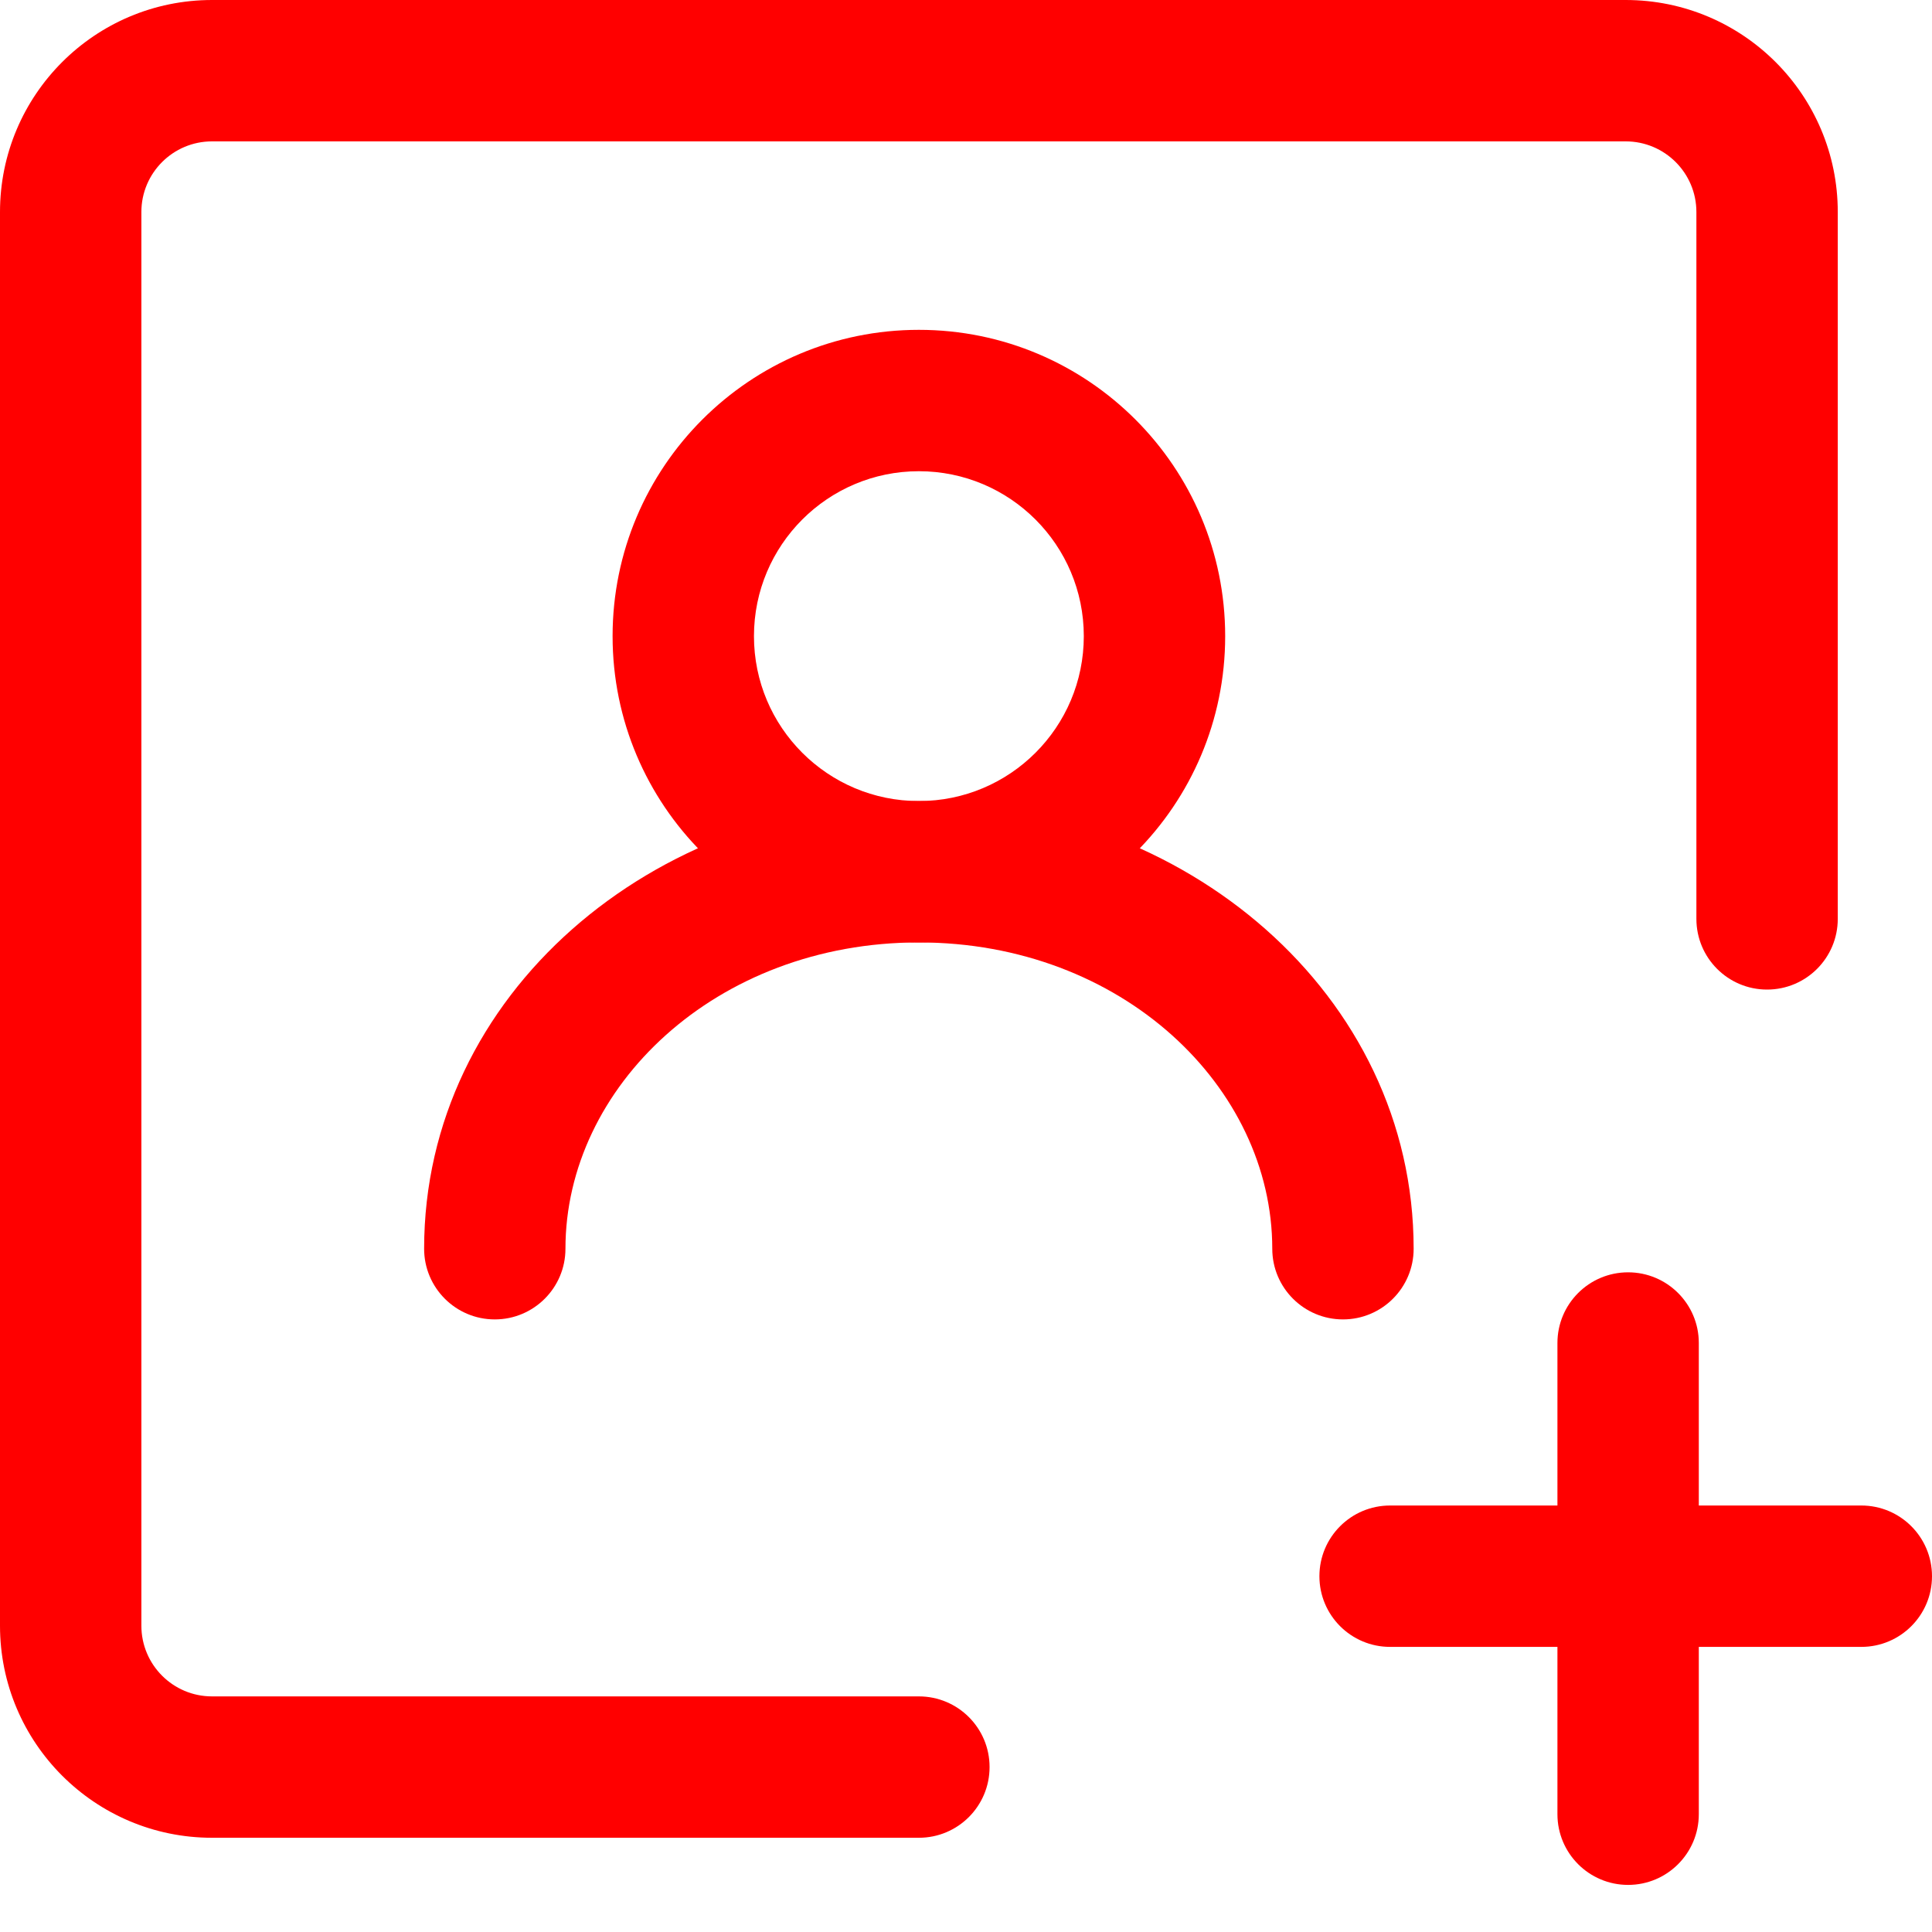
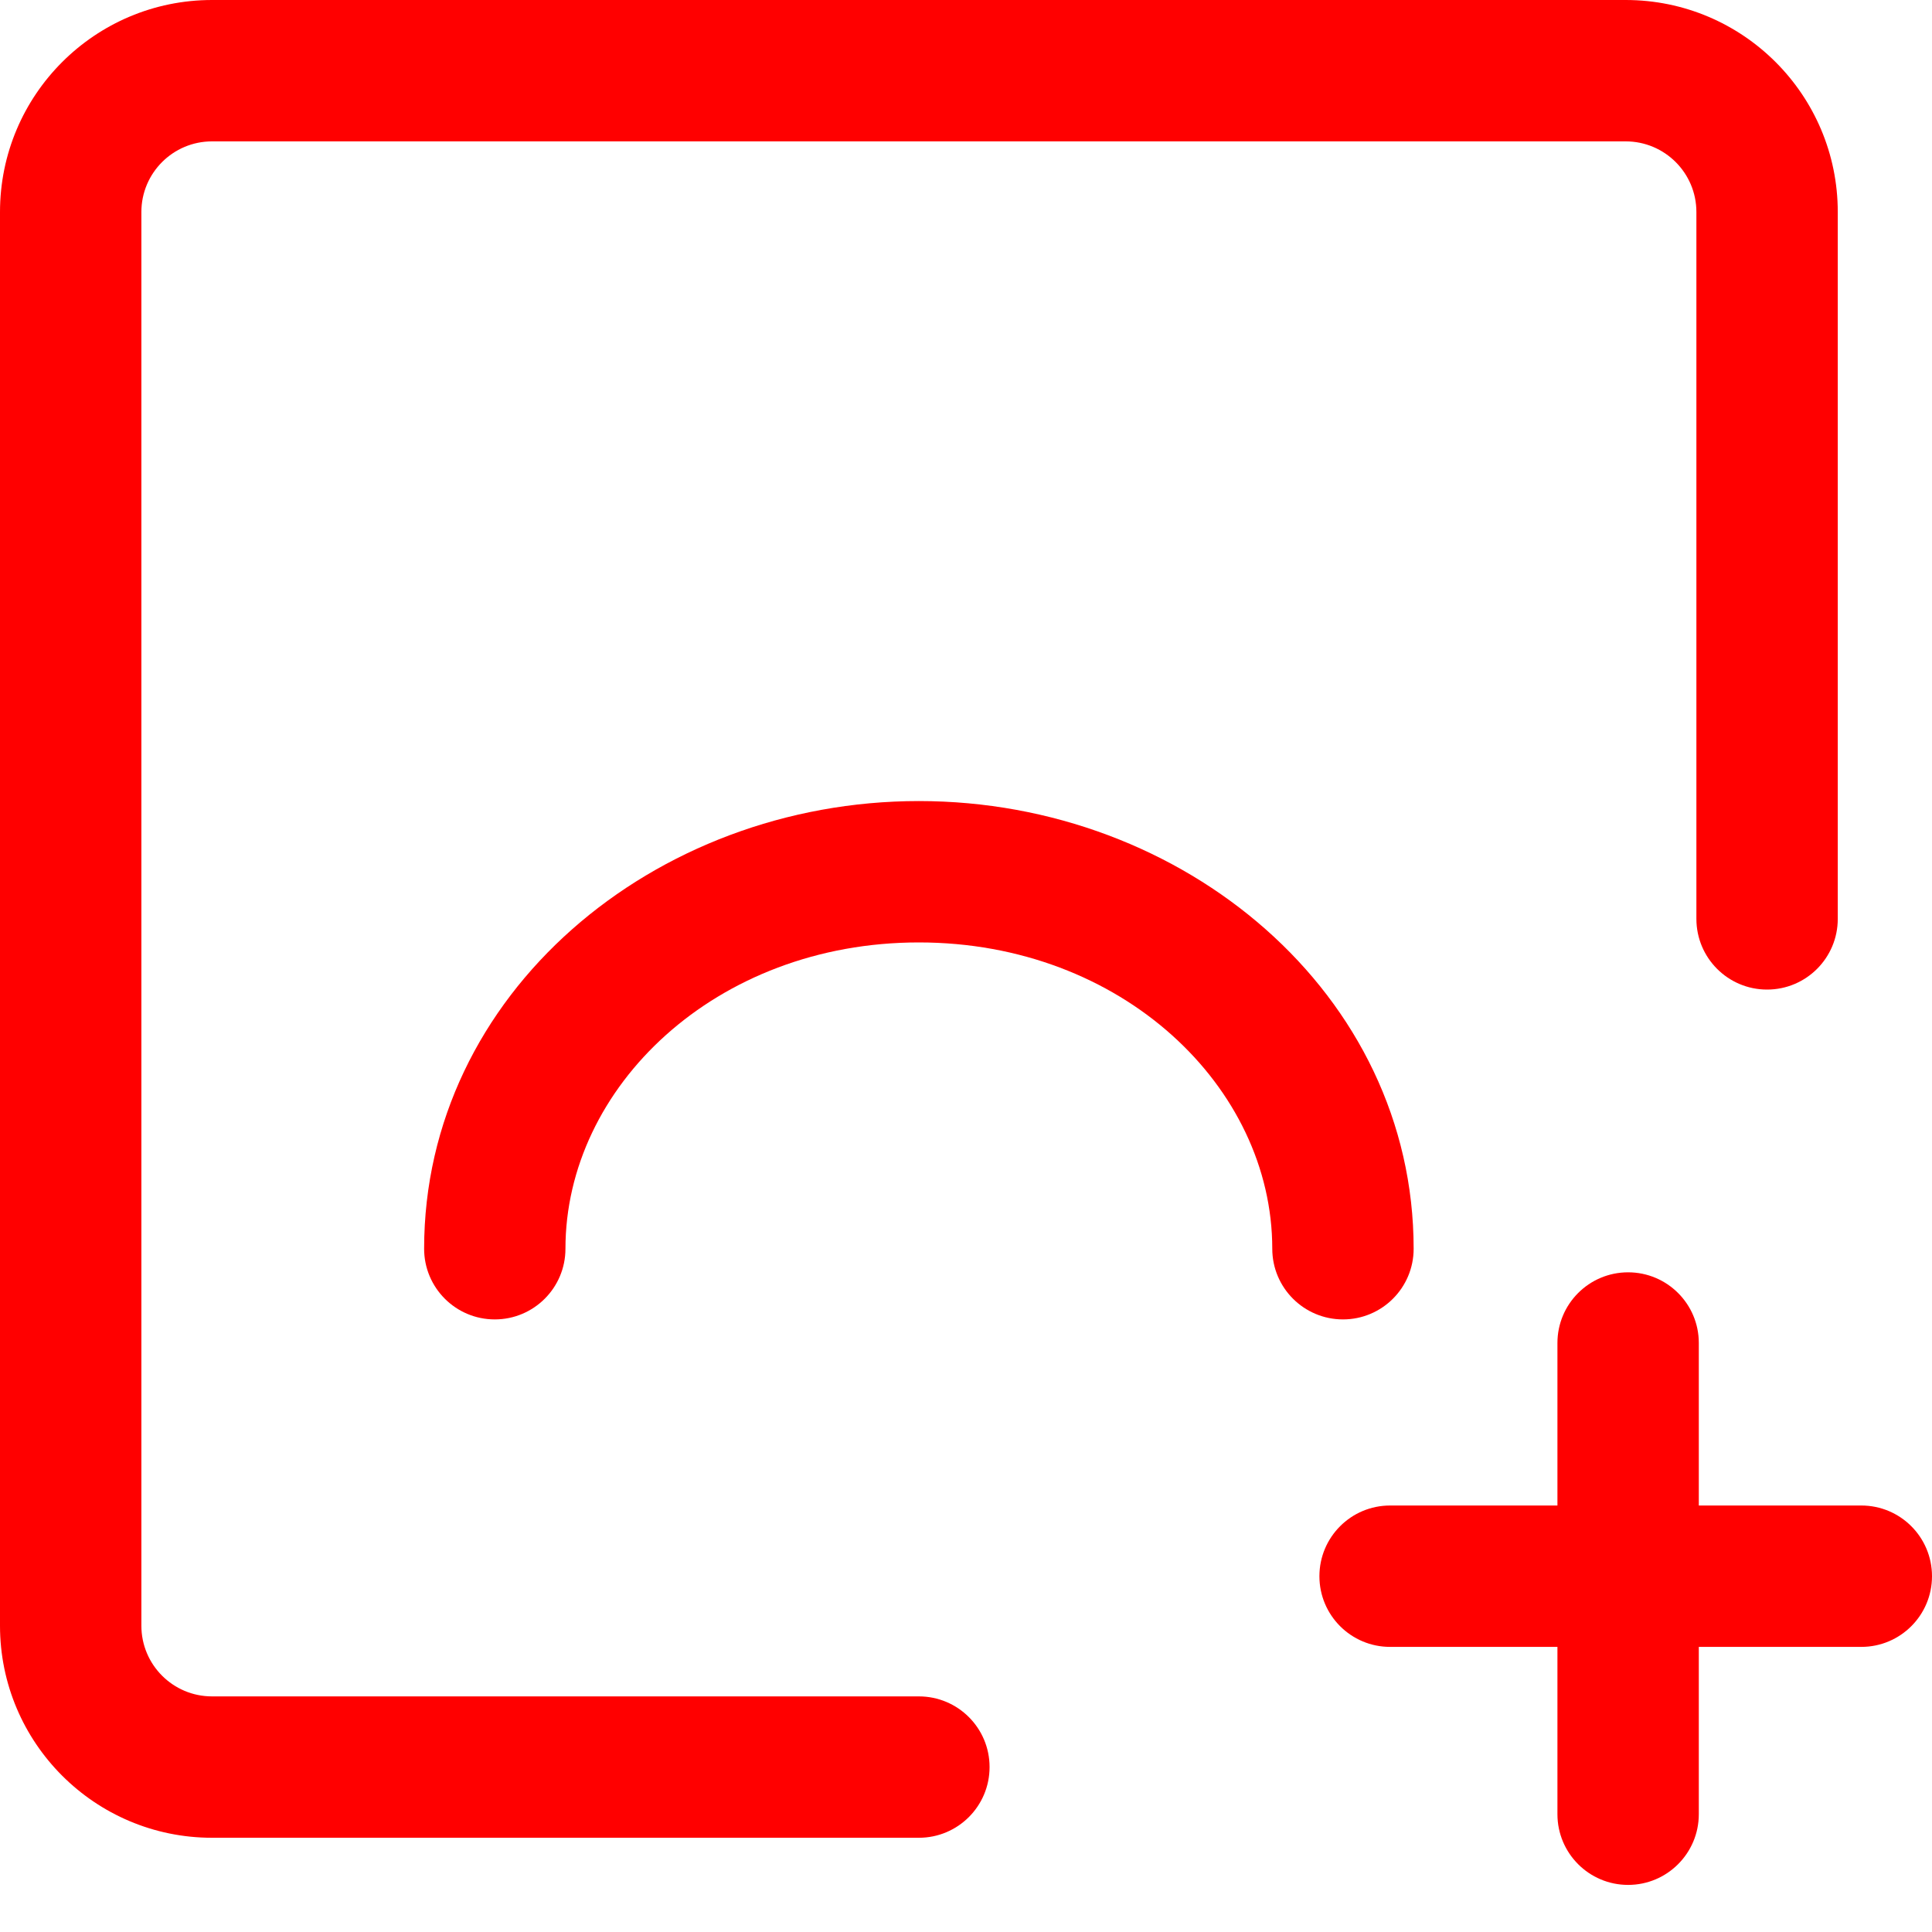
<svg xmlns="http://www.w3.org/2000/svg" width="40" height="40" viewBox="0 0 40 40" fill="none">
  <path fill-rule="evenodd" clip-rule="evenodd" d="M0 4.39C0 1.966 1.966 0 4.39 0H33.658C36.083 0 38.049 1.966 38.049 4.39V19.024C38.049 19.833 37.394 20.488 36.585 20.488C35.777 20.488 35.122 19.833 35.122 19.024V4.39C35.122 3.582 34.467 2.927 33.658 2.927H4.39C3.582 2.927 2.927 3.582 2.927 4.39V33.658C2.927 34.467 3.582 35.122 4.39 35.122H19.024C19.833 35.122 20.488 35.777 20.488 36.585C20.488 37.394 19.833 38.049 19.024 38.049H4.39C1.966 38.049 0 36.083 0 33.658V4.39Z" fill="#FF0000" />
  <path fill-rule="evenodd" clip-rule="evenodd" d="M33.708 26.342C34.516 26.342 35.172 26.997 35.172 27.805V37.561C35.172 38.369 34.516 39.025 33.708 39.025C32.9 39.025 32.245 38.369 32.245 37.561V27.805C32.245 26.997 32.9 26.342 33.708 26.342Z" fill="#FF0000" />
  <path fill-rule="evenodd" clip-rule="evenodd" d="M27.317 32.634C27.317 31.825 27.972 31.17 28.78 31.17H38.537C39.345 31.17 40 31.825 40 32.634C40 33.442 39.345 34.097 38.537 34.097H28.78C27.972 34.097 27.317 33.442 27.317 32.634Z" fill="#FF0000" />
-   <path fill-rule="evenodd" clip-rule="evenodd" d="M19.024 9.756C17.139 9.756 15.61 11.285 15.61 13.171C15.61 15.057 17.139 16.585 19.024 16.585C20.91 16.585 22.439 15.057 22.439 13.171C22.439 11.285 20.91 9.756 19.024 9.756ZM12.683 13.171C12.683 9.669 15.522 6.829 19.024 6.829C22.527 6.829 25.366 9.669 25.366 13.171C25.366 16.673 22.527 19.512 19.024 19.512C15.522 19.512 12.683 16.673 12.683 13.171Z" fill="#FF0000" />
  <path fill-rule="evenodd" clip-rule="evenodd" d="M8.781 25.854C8.781 20.578 13.534 16.585 19.024 16.585C24.515 16.585 29.268 20.578 29.268 25.854C29.268 26.662 28.613 27.317 27.805 27.317C26.997 27.317 26.341 26.662 26.341 25.854C26.341 22.509 23.232 19.512 19.024 19.512C14.816 19.512 11.707 22.509 11.707 25.854C11.707 26.662 11.052 27.317 10.244 27.317C9.436 27.317 8.781 26.662 8.781 25.854Z" fill="#FF0000" />
</svg>